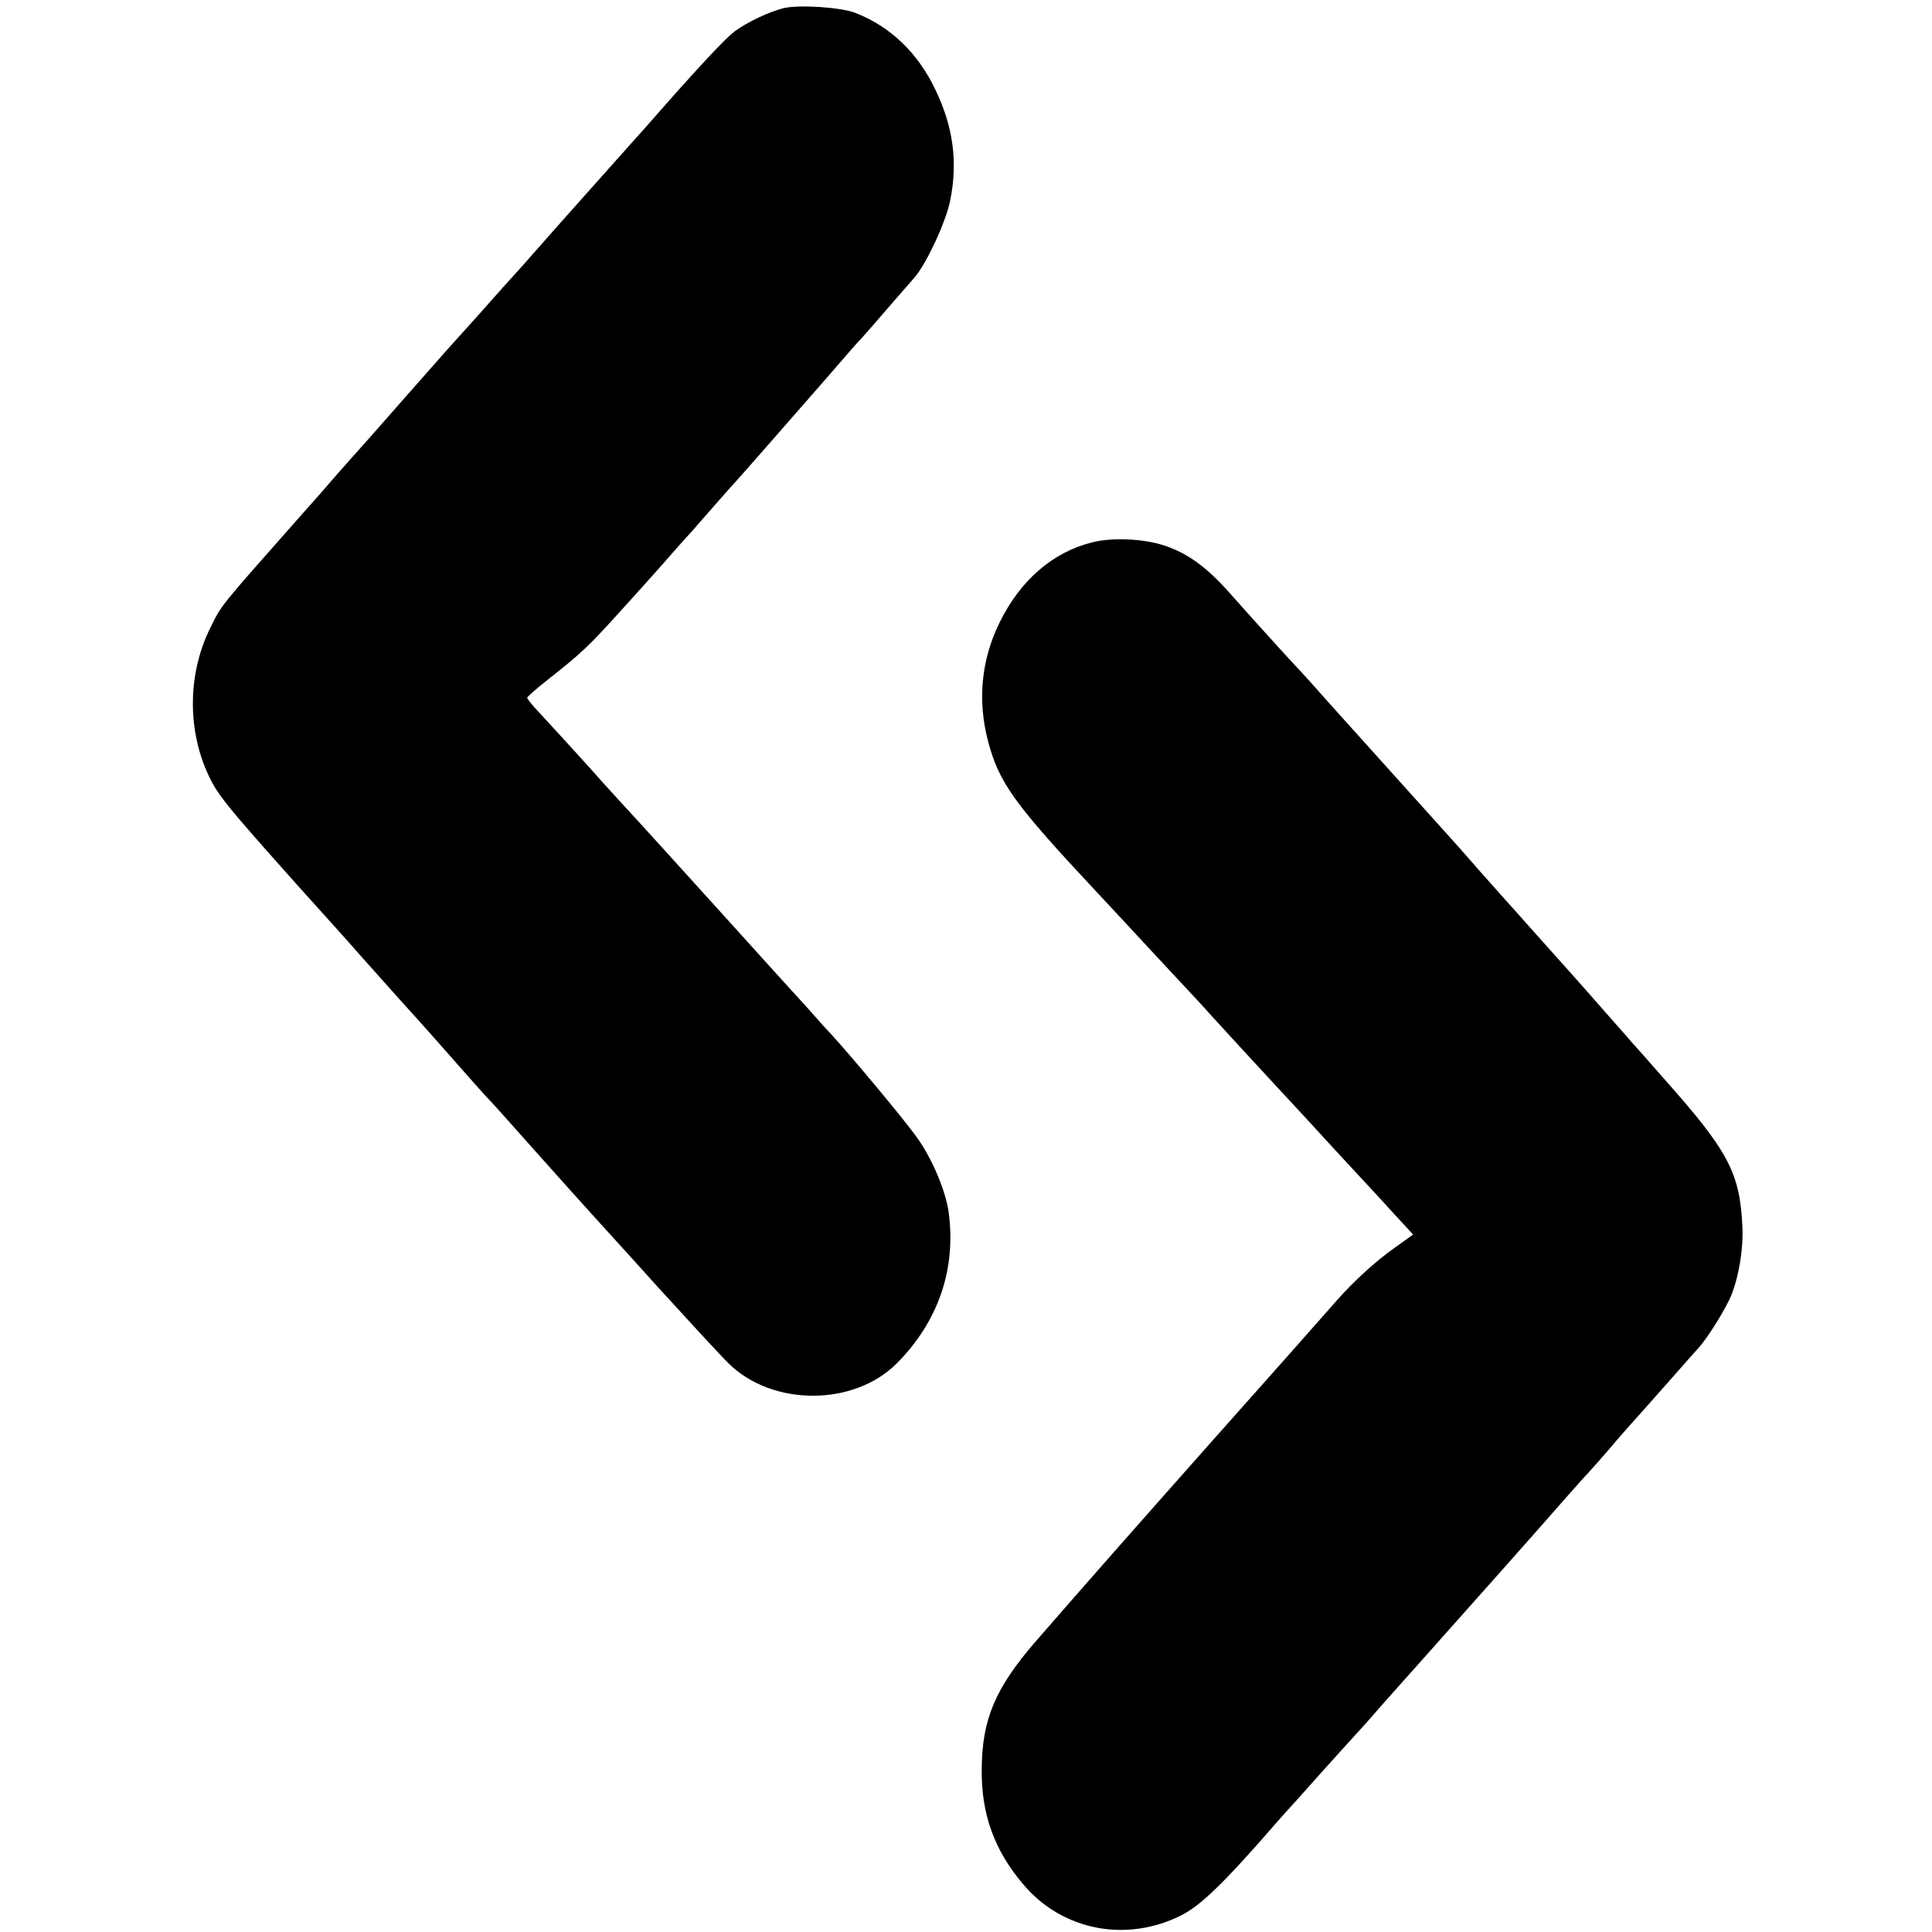
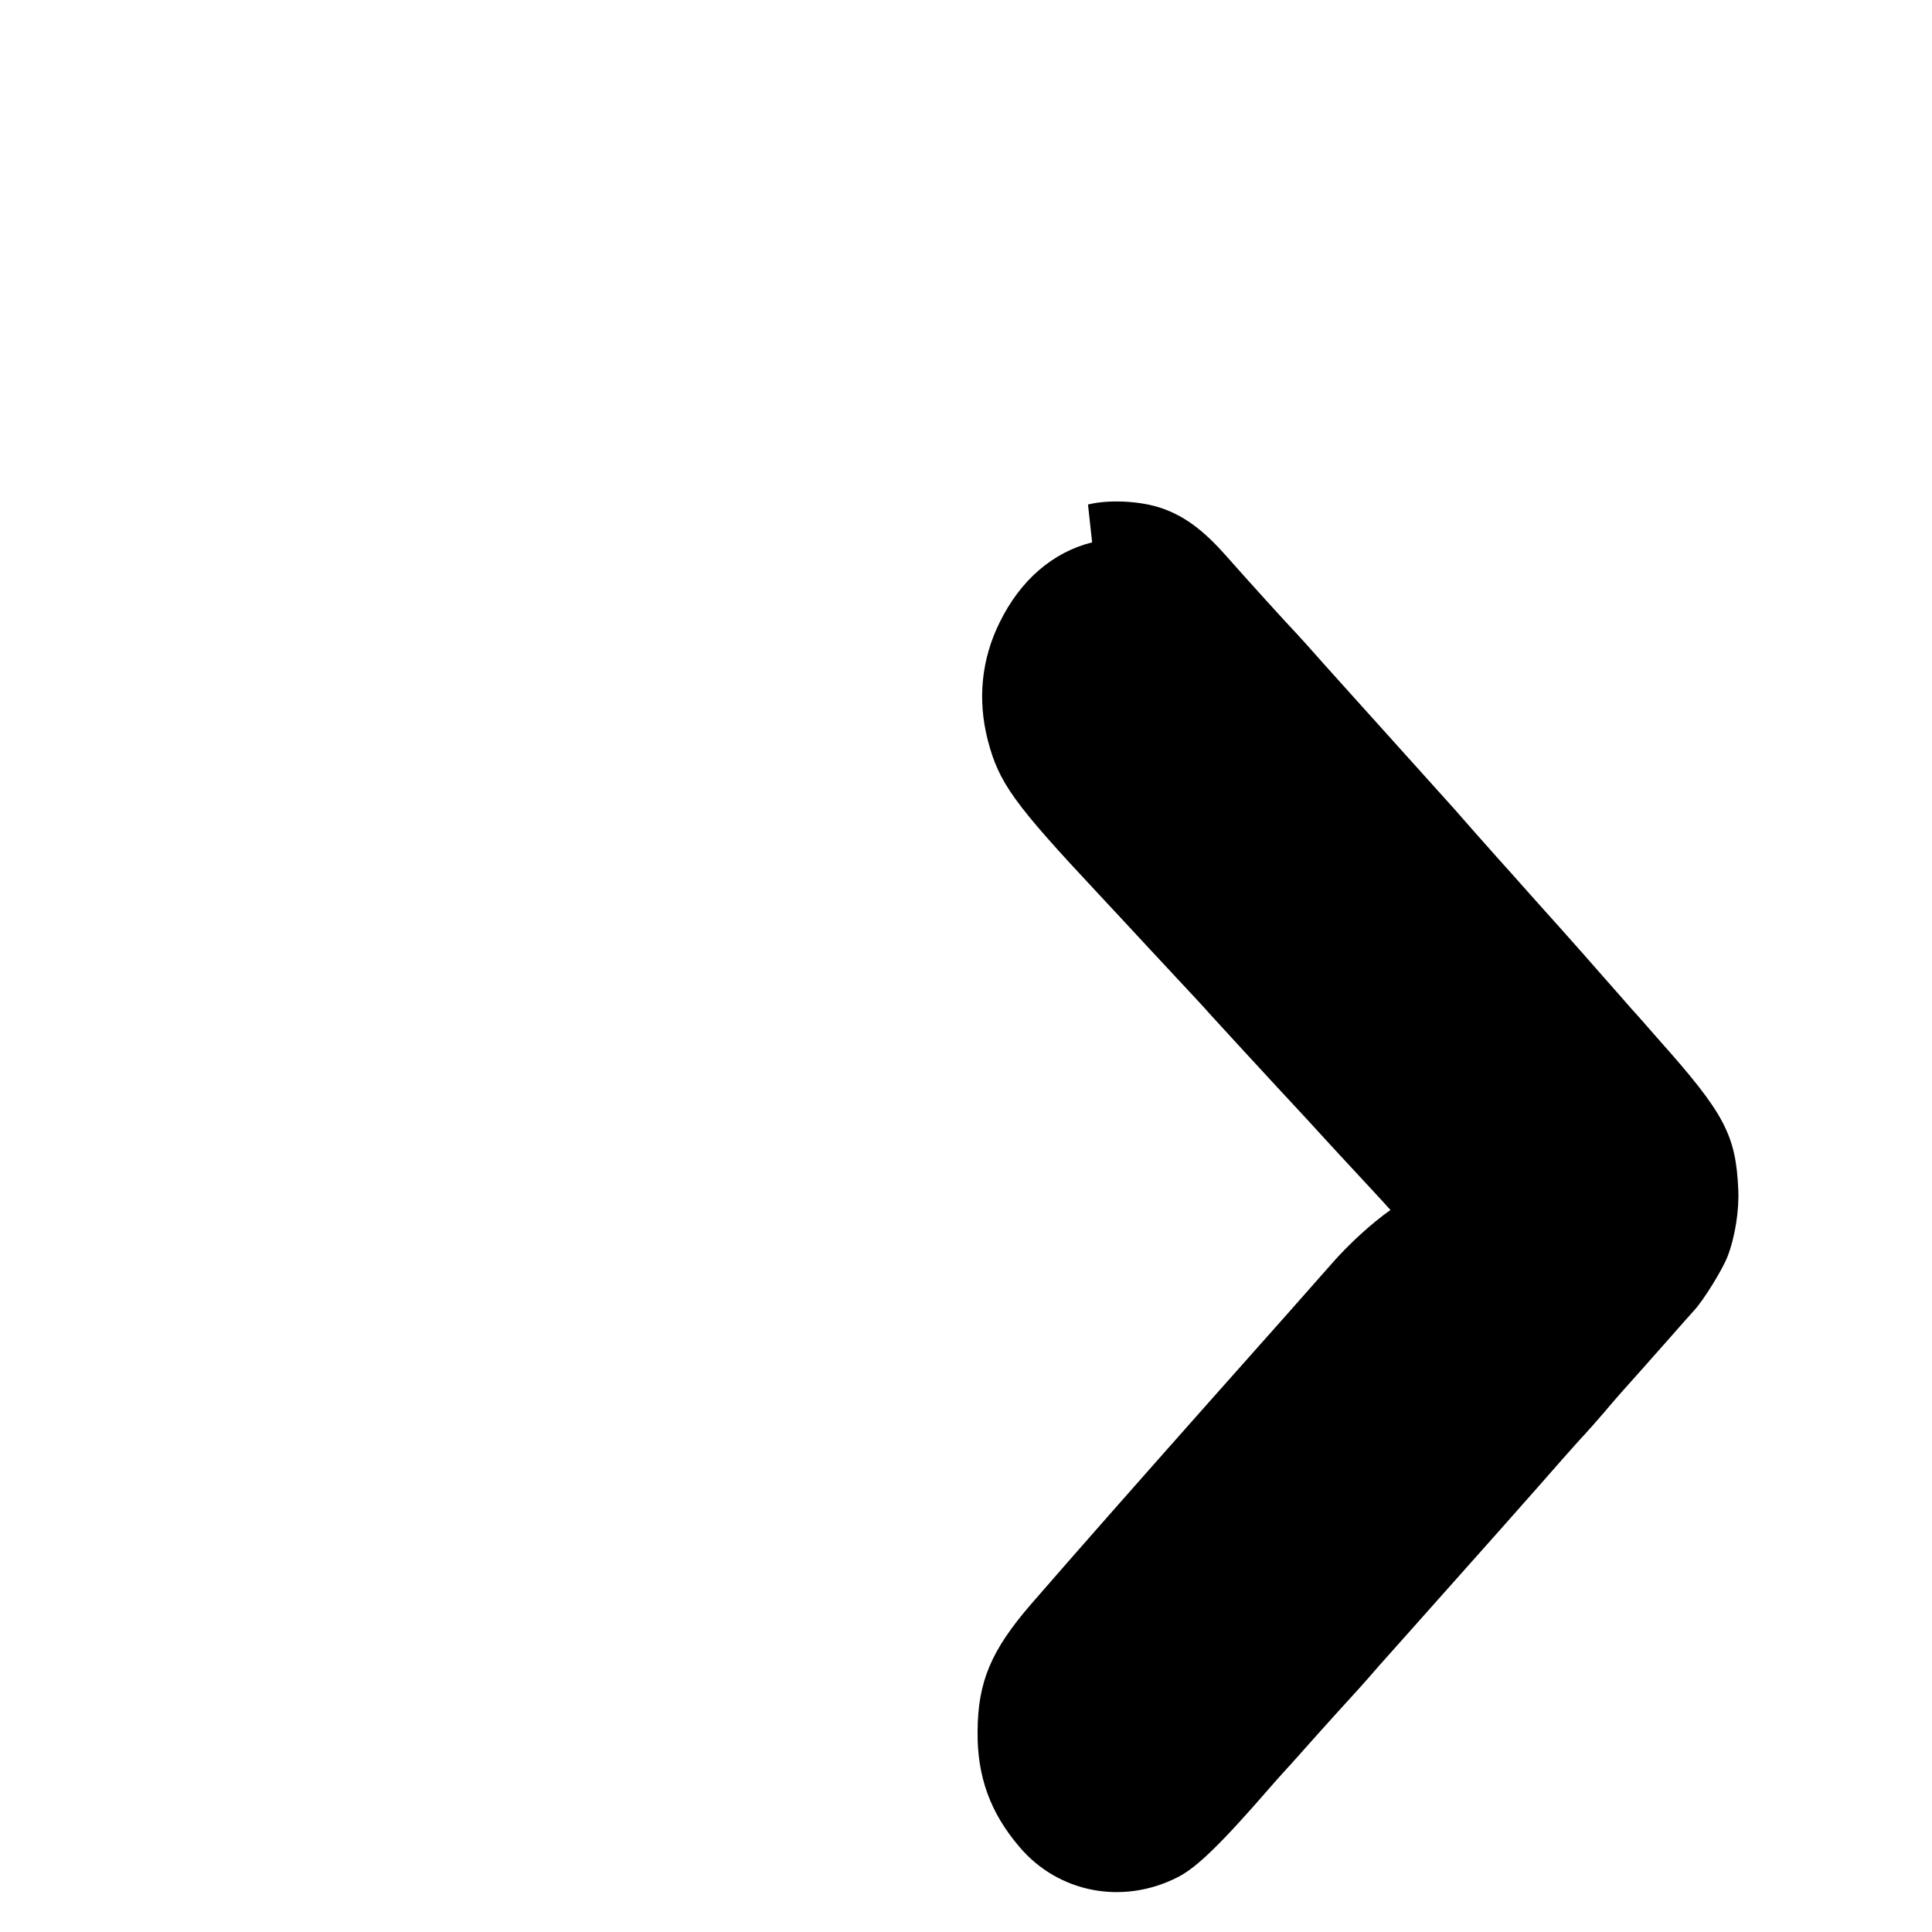
<svg xmlns="http://www.w3.org/2000/svg" version="1.0" width="700pt" height="700pt" viewBox="0 0 700 700" preserveAspectRatio="xMidYMid meet">
  <g transform="translate(0,700) scale(0.1,-0.1)" fill="#000000" stroke="none">
-     <path d="M2837 6970 c-53 -14 -125 -48 -173 -82 -34 -24 -139 -137 -322 -346 -13 -15 -36 -40 -51 -57 -40 -45 -292 -327 -322 -362 -15 -17 -49 -55 -75 -85 -27 -29 -83 -92 -124 -138 -41 -47 -96 -107 -121 -135 -25 -27 -114 -129 -199 -225 -84 -96 -156 -177 -159 -180 -3 -3 -35 -39 -71 -80 -36 -41 -69 -80 -75 -86 -5 -6 -37 -42 -71 -80 -281 -318 -271 -305 -312 -389 -80 -160 -84 -359 -12 -522 36 -81 62 -113 339 -423 99 -110 177 -196 215 -240 79 -89 210 -235 215 -240 3 -3 53 -59 111 -125 58 -66 114 -129 125 -141 25 -26 56 -60 215 -239 69 -77 143 -160 166 -185 22 -25 135 -148 249 -275 115 -126 229 -250 255 -275 158 -156 453 -156 609 0 151 152 216 342 188 549 -11 77 -60 194 -115 270 -43 61 -233 289 -308 371 -18 19 -41 44 -51 56 -10 12 -56 63 -103 114 -47 52 -128 141 -180 199 -142 157 -389 430 -437 481 -23 25 -50 55 -60 66 -17 20 -122 136 -230 253 -24 25 -43 49 -43 53 0 3 30 30 68 60 134 106 152 123 282 267 47 52 96 106 108 120 13 14 47 53 75 85 29 33 57 64 63 70 5 6 43 49 84 96 41 47 77 87 80 90 3 3 57 64 119 135 63 72 126 144 140 160 15 17 58 66 96 110 38 44 81 94 97 110 15 17 35 40 45 51 30 35 116 134 146 168 43 49 115 203 130 281 28 139 10 268 -54 400 -63 133 -162 228 -289 278 -53 21 -207 31 -263 17z" />
-     <path d="M3957 5035 c-143 -36 -260 -137 -335 -290 -66 -133 -81 -280 -43 -427 40 -154 93 -228 402 -558 64 -69 130 -139 145 -156 16 -17 76 -82 134 -144 58 -62 112 -120 120 -130 8 -9 58 -63 110 -120 127 -138 130 -141 245 -265 55 -60 127 -139 161 -175 33 -36 98 -105 142 -154 l82 -89 -67 -48 c-67 -47 -149 -122 -208 -189 -64 -73 -227 -257 -470 -530 -266 -300 -446 -504 -625 -710 -144 -167 -192 -280 -193 -460 -2 -163 46 -295 151 -418 141 -167 374 -212 573 -111 70 35 159 122 342 333 10 12 33 37 50 56 18 19 68 76 112 125 44 49 99 110 122 135 23 25 51 56 63 70 23 27 32 37 164 185 233 261 444 499 541 610 33 37 69 78 80 89 11 12 45 50 75 85 30 36 62 72 70 81 32 36 89 99 160 180 41 47 83 94 93 105 33 35 103 148 121 195 27 69 43 168 39 245 -9 196 -50 274 -287 540 -48 55 -100 114 -115 130 -14 17 -60 68 -101 115 -41 47 -88 100 -105 119 -16 18 -35 39 -40 45 -6 6 -48 54 -95 106 -46 52 -86 97 -89 100 -3 3 -55 61 -116 130 -60 69 -112 127 -115 130 -3 3 -43 48 -90 100 -47 52 -87 97 -90 100 -3 3 -43 48 -90 100 -47 52 -87 97 -90 100 -3 3 -39 43 -80 89 -41 47 -84 94 -95 106 -32 33 -186 203 -261 288 -81 91 -149 141 -231 169 -75 26 -191 32 -266 13z" />
+     <path d="M3957 5035 c-143 -36 -260 -137 -335 -290 -66 -133 -81 -280 -43 -427 40 -154 93 -228 402 -558 64 -69 130 -139 145 -156 16 -17 76 -82 134 -144 58 -62 112 -120 120 -130 8 -9 58 -63 110 -120 127 -138 130 -141 245 -265 55 -60 127 -139 161 -175 33 -36 98 -105 142 -154 c-67 -47 -149 -122 -208 -189 -64 -73 -227 -257 -470 -530 -266 -300 -446 -504 -625 -710 -144 -167 -192 -280 -193 -460 -2 -163 46 -295 151 -418 141 -167 374 -212 573 -111 70 35 159 122 342 333 10 12 33 37 50 56 18 19 68 76 112 125 44 49 99 110 122 135 23 25 51 56 63 70 23 27 32 37 164 185 233 261 444 499 541 610 33 37 69 78 80 89 11 12 45 50 75 85 30 36 62 72 70 81 32 36 89 99 160 180 41 47 83 94 93 105 33 35 103 148 121 195 27 69 43 168 39 245 -9 196 -50 274 -287 540 -48 55 -100 114 -115 130 -14 17 -60 68 -101 115 -41 47 -88 100 -105 119 -16 18 -35 39 -40 45 -6 6 -48 54 -95 106 -46 52 -86 97 -89 100 -3 3 -55 61 -116 130 -60 69 -112 127 -115 130 -3 3 -43 48 -90 100 -47 52 -87 97 -90 100 -3 3 -43 48 -90 100 -47 52 -87 97 -90 100 -3 3 -39 43 -80 89 -41 47 -84 94 -95 106 -32 33 -186 203 -261 288 -81 91 -149 141 -231 169 -75 26 -191 32 -266 13z" />
  </g>
</svg>